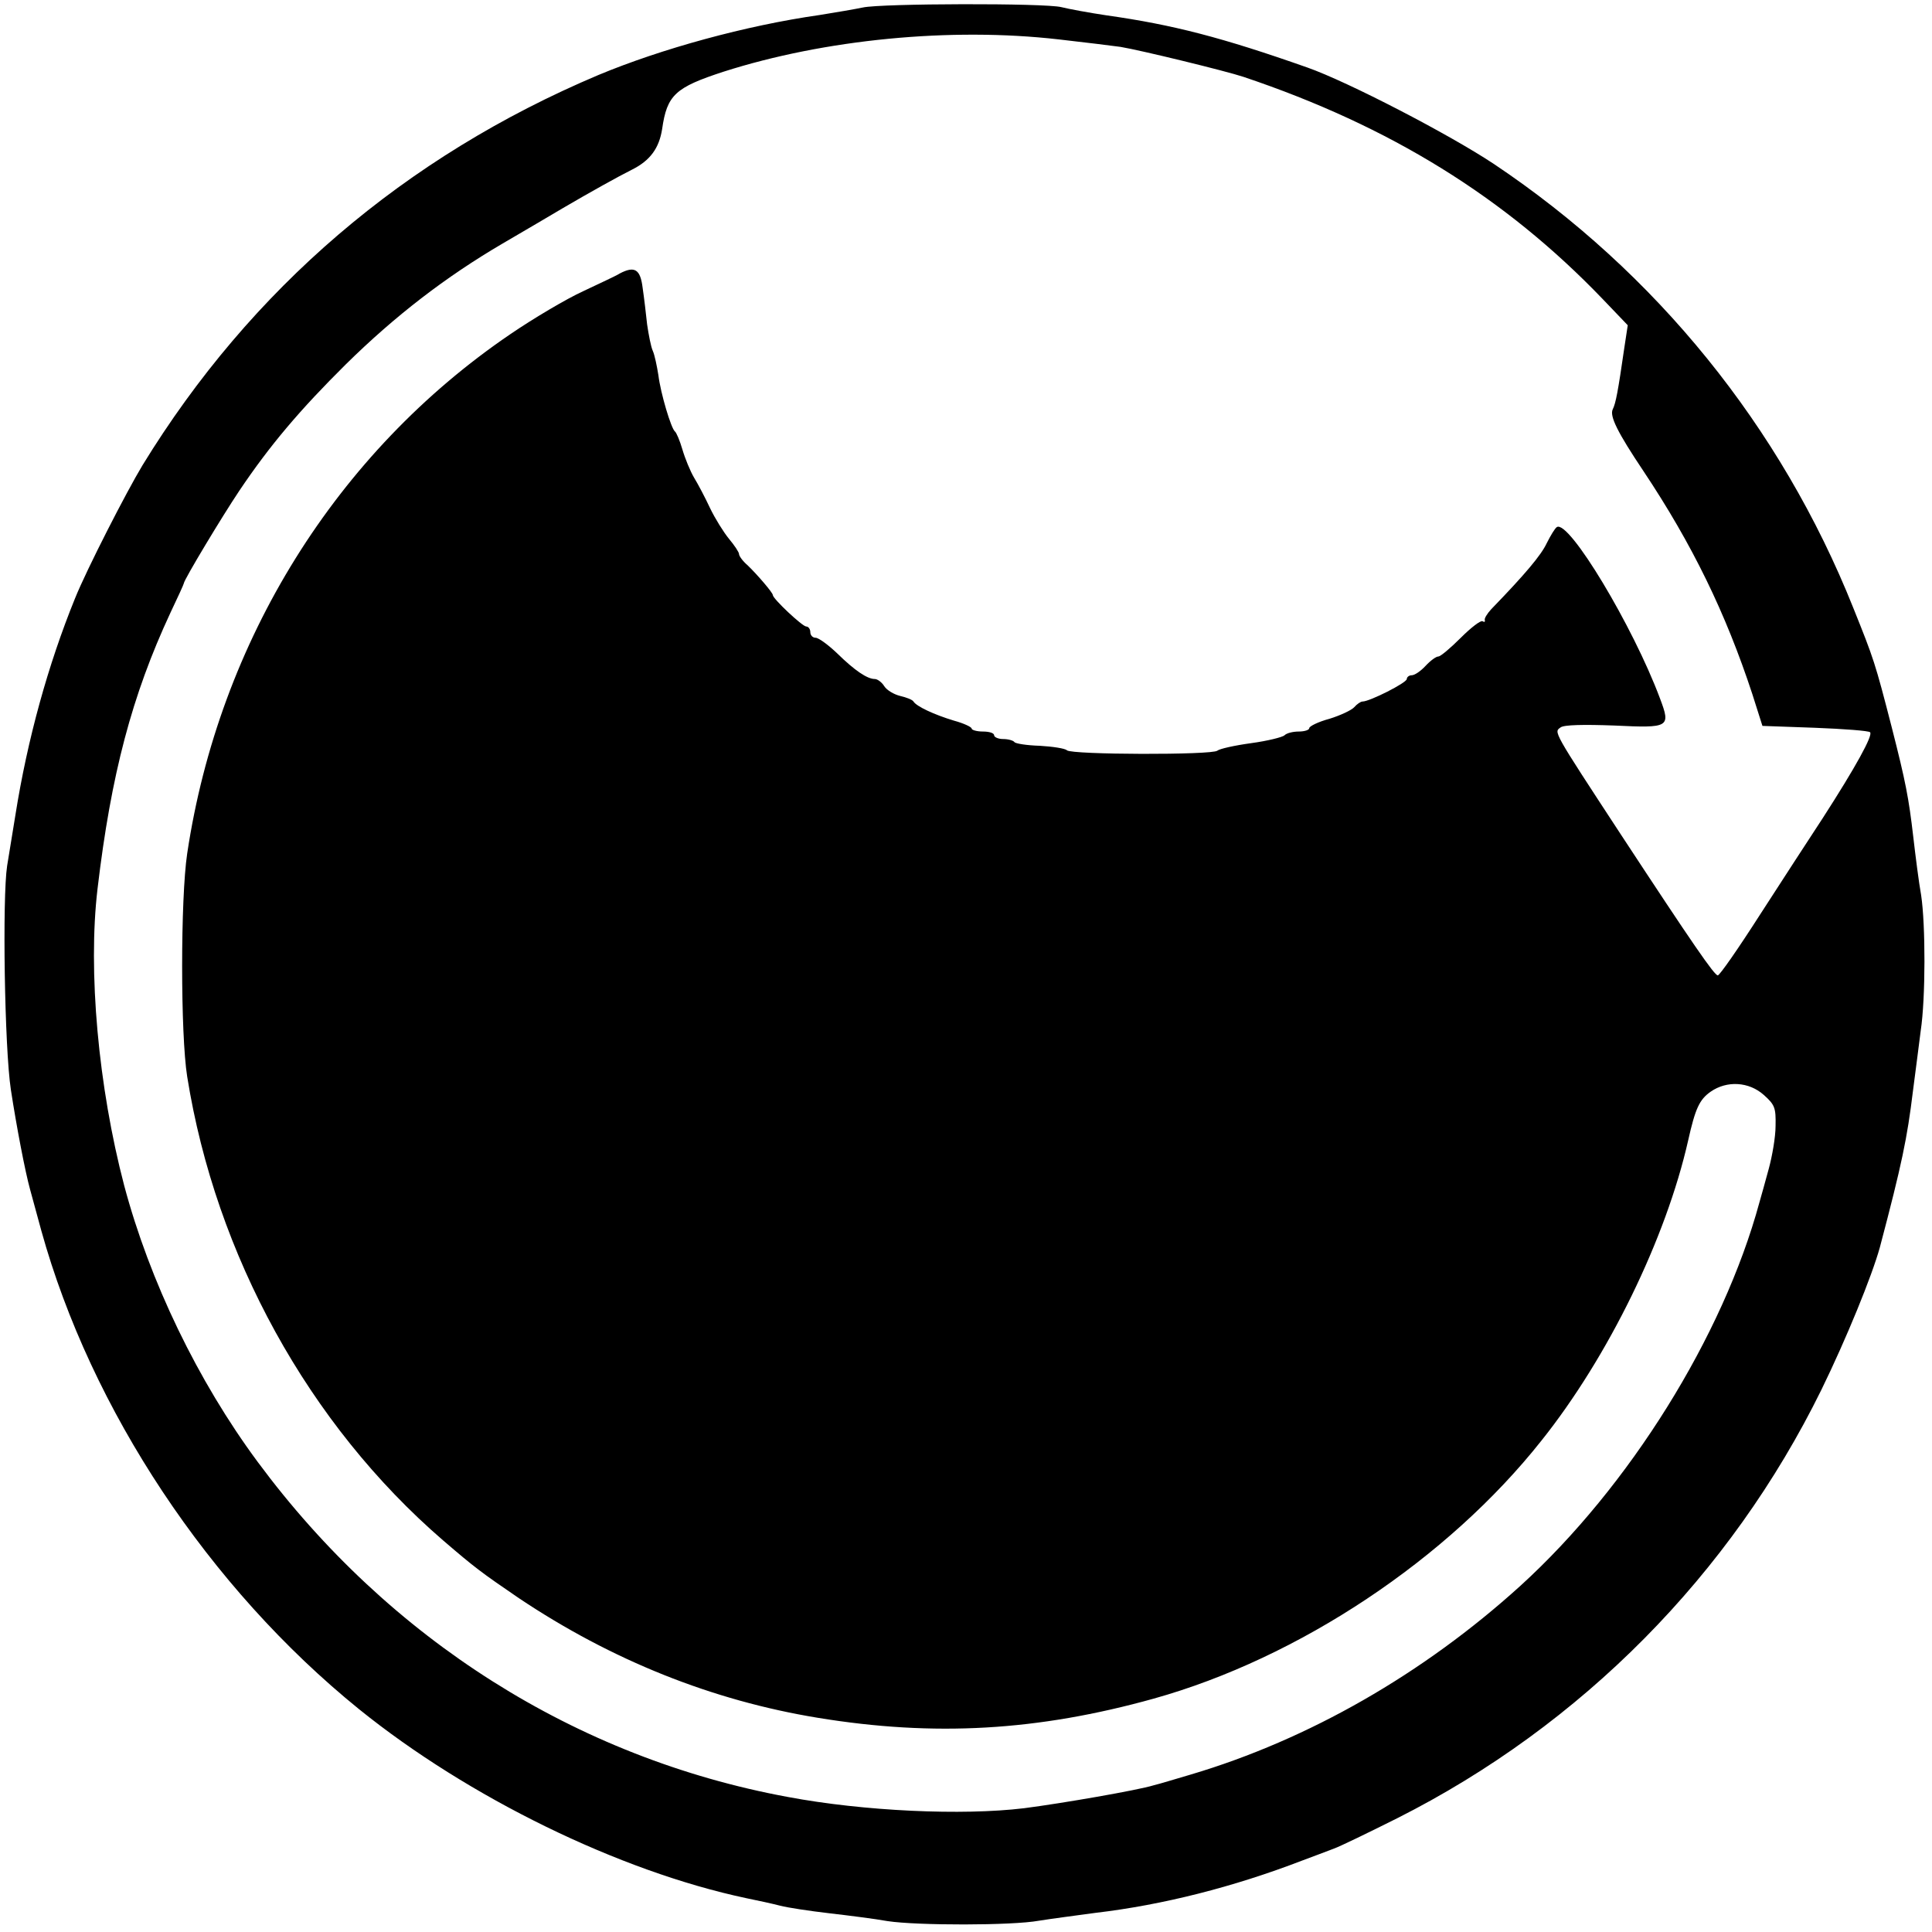
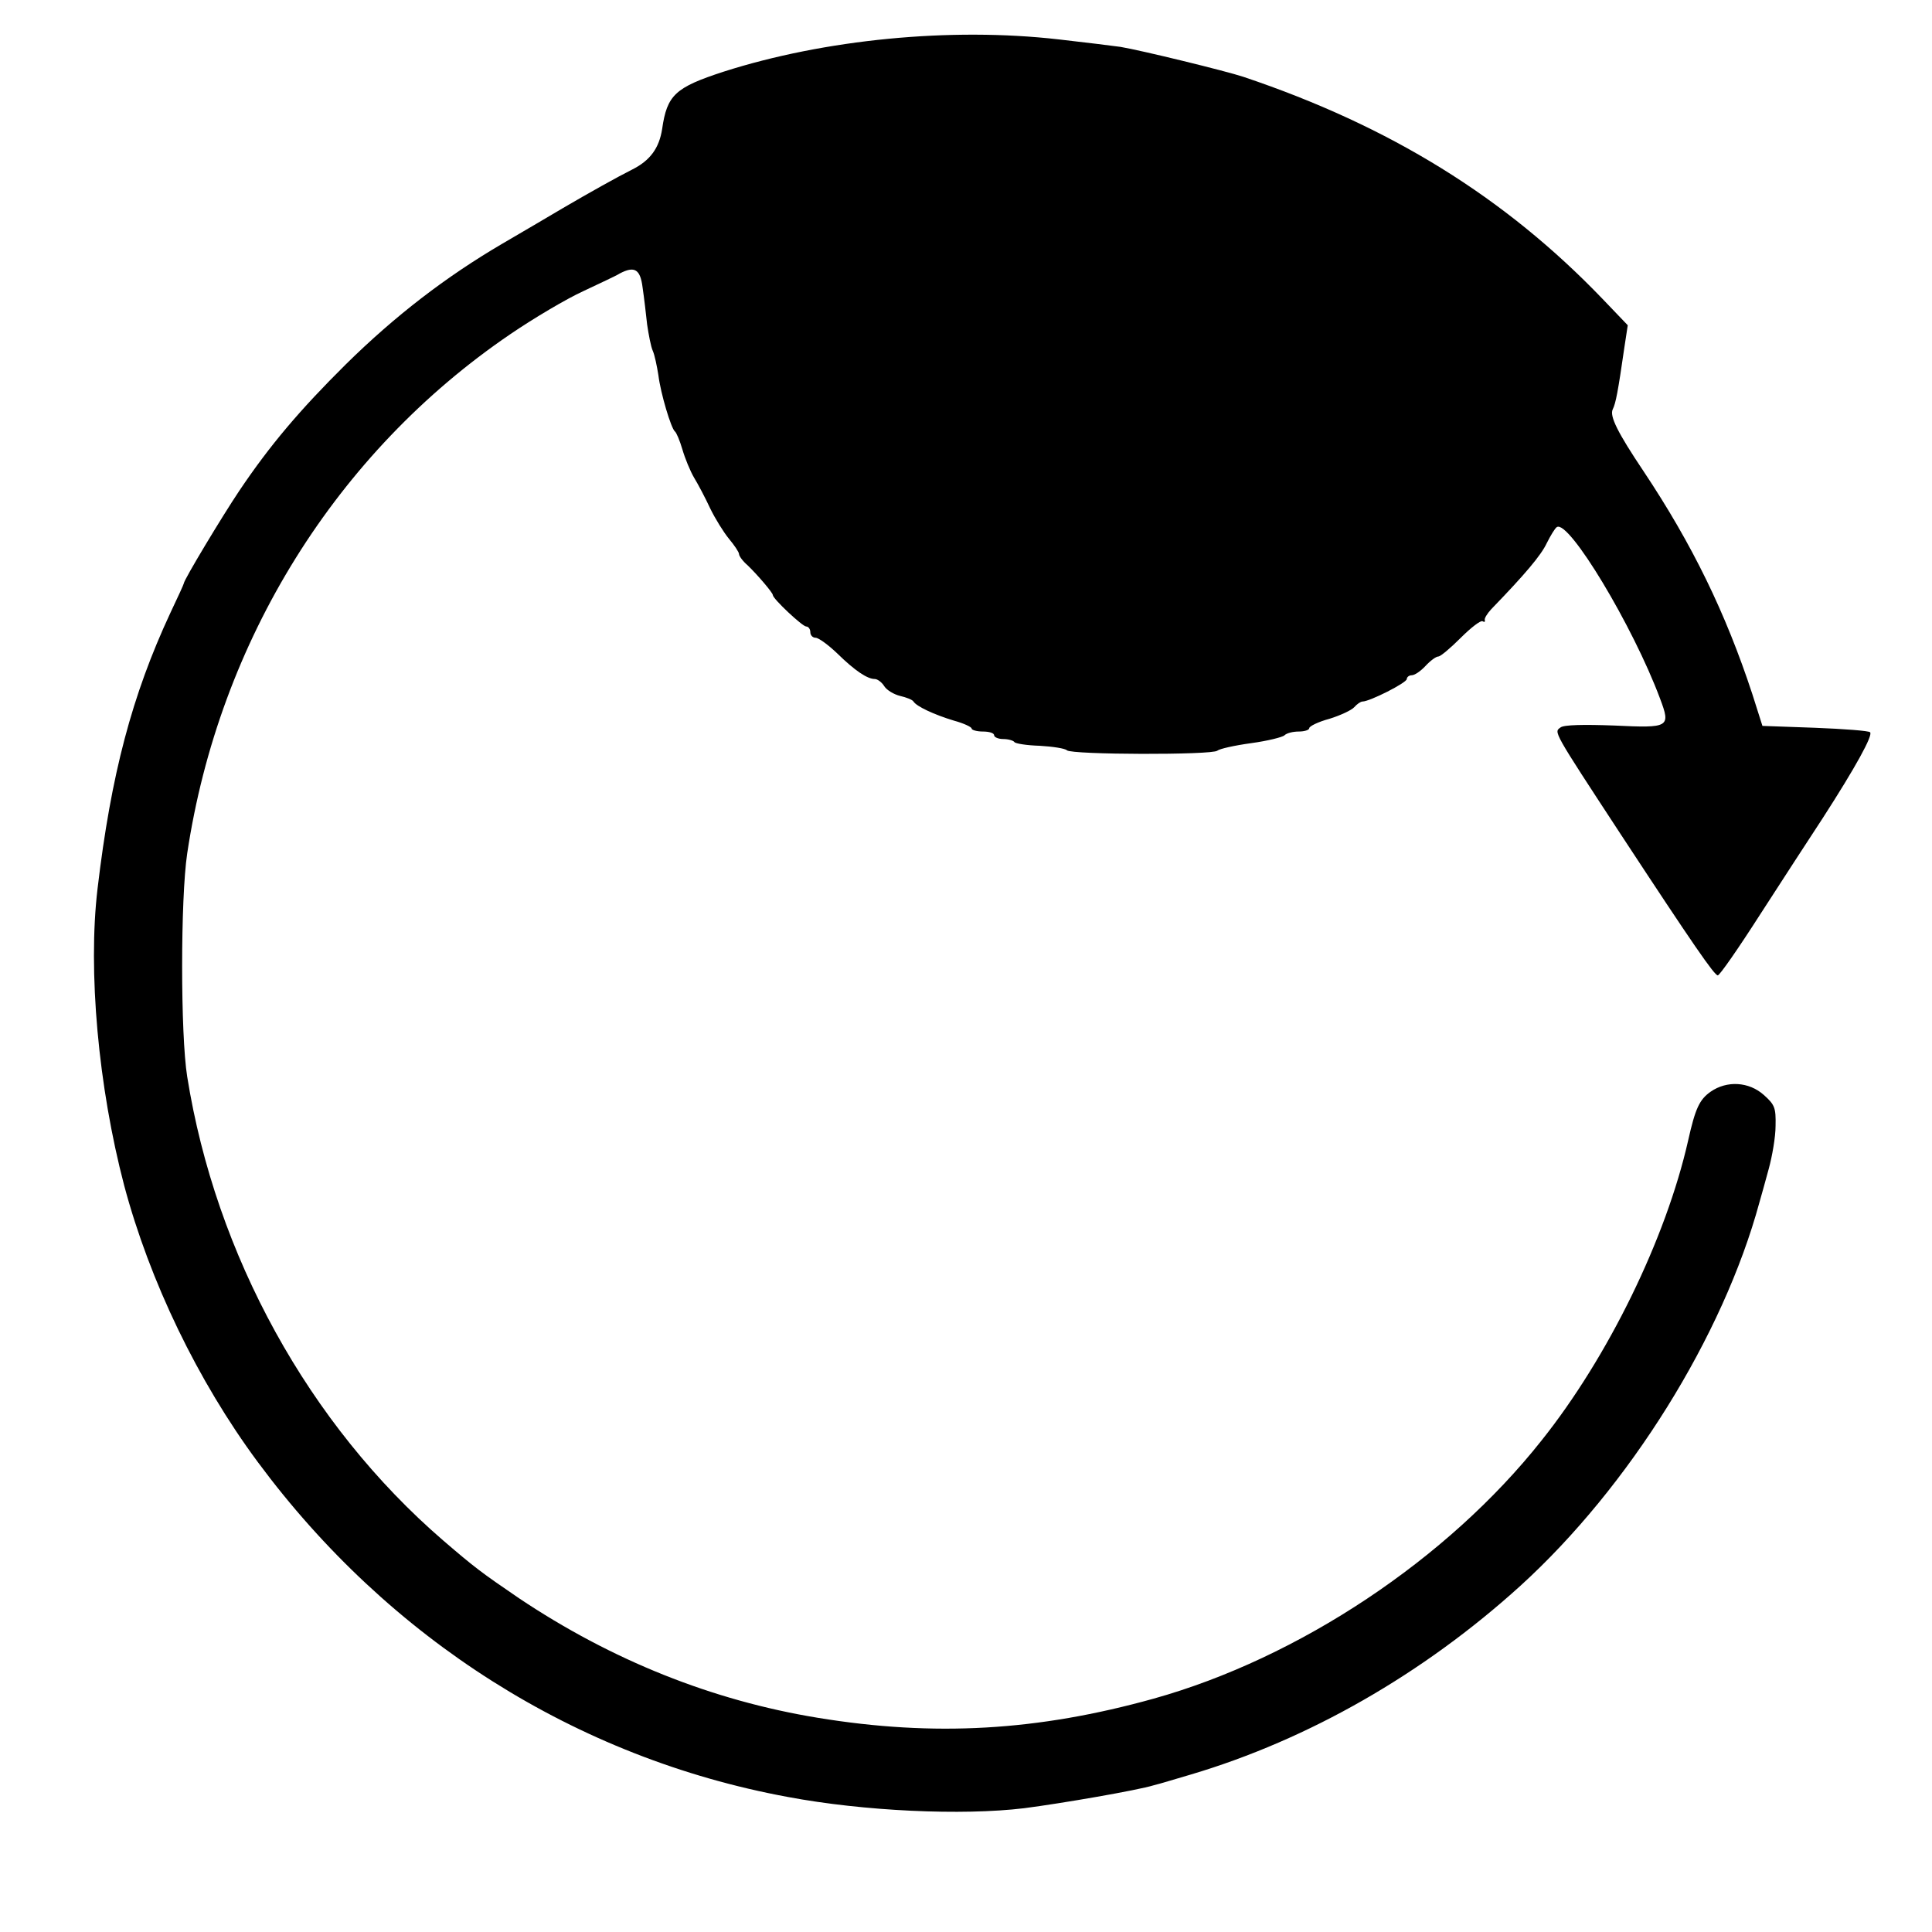
<svg xmlns="http://www.w3.org/2000/svg" version="1.0" width="515pt" height="515pt" viewBox="0 0 515 515" preserveAspectRatio="xMidYMid meet">
  <g transform="translate(0,515) scale(0.1,-0.1)" fill="#000000" stroke="none">
-     <path d="M2300 5130 c-19 -4 -71 -13 -115 -20 -197 -28 -422 -90 -590 -160 -516 -218 -927 -570 -1215 -1040 -43 -71 -149 -278 -180 -355 -72 -177 -127 -376 -159 -578 -6 -37 -16 -97 -22 -135 -13 -84 -7 -486 10 -597 15 -98 38 -218 51 -265 5 -19 19 -69 30 -110 133 -479 447 -952 847 -1276 291 -235 693 -432 1033 -504 30 -6 71 -15 90 -20 19 -5 78 -14 130 -20 52 -6 123 -15 156 -21 79 -12 332 -12 403 1 31 5 99 14 151 21 179 21 368 69 550 139 30 11 69 26 85 32 17 6 93 43 169 81 492 248 889 650 1131 1142 67 137 135 304 156 380 59 223 73 292 88 415 7 52 16 125 21 163 13 86 13 282 1 361 -6 33 -15 104 -21 156 -12 103 -20 145 -57 290 -45 175 -48 183 -103 320 -193 483 -526 894 -958 1183 -119 79 -389 219 -497 257 -227 80 -358 114 -535 139 -47 7 -101 17 -121 22 -44 11 -479 10 -529 -1z m522 -85 c70 -8 144 -17 165 -20 54 -9 280 -64 328 -80 390 -131 697 -321 957 -592 l67 -70 -9 -59 c-17 -118 -23 -149 -31 -165 -9 -18 13 -62 82 -165 130 -195 219 -378 290 -594 l27 -85 140 -5 c77 -3 144 -8 147 -12 8 -8 -38 -92 -127 -230 -35 -53 -110 -169 -167 -257 -57 -89 -107 -161 -112 -161 -9 0 -65 81 -258 375 -184 281 -179 273 -161 286 9 7 62 8 143 5 147 -7 151 -5 122 72 -72 193 -243 477 -275 457 -5 -3 -17 -23 -27 -43 -15 -32 -57 -82 -148 -176 -11 -12 -19 -25 -17 -29 1 -5 -1 -6 -6 -3 -5 3 -31 -17 -58 -44 -27 -27 -54 -50 -60 -50 -6 0 -21 -11 -34 -25 -13 -14 -29 -25 -37 -25 -7 0 -13 -5 -13 -10 0 -10 -99 -60 -118 -60 -5 0 -15 -7 -22 -15 -7 -8 -37 -22 -66 -31 -30 -8 -54 -20 -54 -25 0 -5 -13 -9 -28 -9 -15 0 -32 -4 -38 -10 -5 -5 -45 -15 -89 -21 -44 -6 -84 -15 -90 -20 -13 -12 -389 -11 -401 1 -5 5 -38 10 -72 12 -35 1 -66 6 -68 10 -3 4 -16 8 -30 8 -13 0 -24 5 -24 10 0 6 -13 10 -30 10 -16 0 -30 4 -30 8 0 4 -21 14 -47 21 -53 16 -100 38 -108 51 -3 5 -19 11 -36 15 -16 4 -35 15 -42 26 -6 10 -18 19 -25 19 -20 0 -53 22 -100 68 -24 23 -50 42 -58 42 -8 0 -14 7 -14 15 0 8 -5 15 -11 15 -10 0 -89 74 -89 84 0 6 -41 54 -67 79 -13 11 -23 25 -23 30 0 5 -12 23 -27 41 -14 17 -37 54 -50 81 -13 28 -32 64 -43 82 -10 17 -24 51 -31 75 -7 24 -16 45 -20 48 -10 8 -38 101 -44 150 -4 25 -10 54 -15 65 -5 11 -11 43 -15 70 -3 28 -8 71 -12 98 -6 49 -21 59 -61 38 -9 -6 -53 -26 -97 -47 -44 -20 -132 -72 -195 -115 -463 -315 -776 -817 -861 -1384 -18 -120 -18 -483 0 -595 76 -476 324 -927 682 -1236 85 -73 101 -85 202 -154 248 -166 516 -273 797 -319 311 -51 586 -35 895 51 387 108 784 372 1034 688 178 223 332 539 391 800 19 85 30 109 60 130 43 30 102 27 142 -9 29 -26 32 -34 31 -82 0 -30 -9 -81 -18 -114 -9 -33 -20 -73 -25 -90 -97 -357 -347 -758 -637 -1022 -259 -235 -565 -410 -878 -503 -38 -11 -83 -25 -100 -29 -42 -13 -244 -48 -345 -61 -165 -20 -428 -8 -630 30 -564 104 -1063 420 -1413 893 -160 216 -288 482 -356 737 -69 263 -97 572 -71 791 36 305 92 516 194 735 20 42 36 77 36 79 0 9 103 180 148 247 82 122 162 216 284 337 131 129 266 233 418 322 58 34 130 76 160 94 70 41 147 84 185 103 48 24 72 57 80 108 13 91 35 111 164 153 269 86 605 119 893 86z" />
+     <path d="M2300 5130 z m522 -85 c70 -8 144 -17 165 -20 54 -9 280 -64 328 -80 390 -131 697 -321 957 -592 l67 -70 -9 -59 c-17 -118 -23 -149 -31 -165 -9 -18 13 -62 82 -165 130 -195 219 -378 290 -594 l27 -85 140 -5 c77 -3 144 -8 147 -12 8 -8 -38 -92 -127 -230 -35 -53 -110 -169 -167 -257 -57 -89 -107 -161 -112 -161 -9 0 -65 81 -258 375 -184 281 -179 273 -161 286 9 7 62 8 143 5 147 -7 151 -5 122 72 -72 193 -243 477 -275 457 -5 -3 -17 -23 -27 -43 -15 -32 -57 -82 -148 -176 -11 -12 -19 -25 -17 -29 1 -5 -1 -6 -6 -3 -5 3 -31 -17 -58 -44 -27 -27 -54 -50 -60 -50 -6 0 -21 -11 -34 -25 -13 -14 -29 -25 -37 -25 -7 0 -13 -5 -13 -10 0 -10 -99 -60 -118 -60 -5 0 -15 -7 -22 -15 -7 -8 -37 -22 -66 -31 -30 -8 -54 -20 -54 -25 0 -5 -13 -9 -28 -9 -15 0 -32 -4 -38 -10 -5 -5 -45 -15 -89 -21 -44 -6 -84 -15 -90 -20 -13 -12 -389 -11 -401 1 -5 5 -38 10 -72 12 -35 1 -66 6 -68 10 -3 4 -16 8 -30 8 -13 0 -24 5 -24 10 0 6 -13 10 -30 10 -16 0 -30 4 -30 8 0 4 -21 14 -47 21 -53 16 -100 38 -108 51 -3 5 -19 11 -36 15 -16 4 -35 15 -42 26 -6 10 -18 19 -25 19 -20 0 -53 22 -100 68 -24 23 -50 42 -58 42 -8 0 -14 7 -14 15 0 8 -5 15 -11 15 -10 0 -89 74 -89 84 0 6 -41 54 -67 79 -13 11 -23 25 -23 30 0 5 -12 23 -27 41 -14 17 -37 54 -50 81 -13 28 -32 64 -43 82 -10 17 -24 51 -31 75 -7 24 -16 45 -20 48 -10 8 -38 101 -44 150 -4 25 -10 54 -15 65 -5 11 -11 43 -15 70 -3 28 -8 71 -12 98 -6 49 -21 59 -61 38 -9 -6 -53 -26 -97 -47 -44 -20 -132 -72 -195 -115 -463 -315 -776 -817 -861 -1384 -18 -120 -18 -483 0 -595 76 -476 324 -927 682 -1236 85 -73 101 -85 202 -154 248 -166 516 -273 797 -319 311 -51 586 -35 895 51 387 108 784 372 1034 688 178 223 332 539 391 800 19 85 30 109 60 130 43 30 102 27 142 -9 29 -26 32 -34 31 -82 0 -30 -9 -81 -18 -114 -9 -33 -20 -73 -25 -90 -97 -357 -347 -758 -637 -1022 -259 -235 -565 -410 -878 -503 -38 -11 -83 -25 -100 -29 -42 -13 -244 -48 -345 -61 -165 -20 -428 -8 -630 30 -564 104 -1063 420 -1413 893 -160 216 -288 482 -356 737 -69 263 -97 572 -71 791 36 305 92 516 194 735 20 42 36 77 36 79 0 9 103 180 148 247 82 122 162 216 284 337 131 129 266 233 418 322 58 34 130 76 160 94 70 41 147 84 185 103 48 24 72 57 80 108 13 91 35 111 164 153 269 86 605 119 893 86z" />
  </g>
</svg>